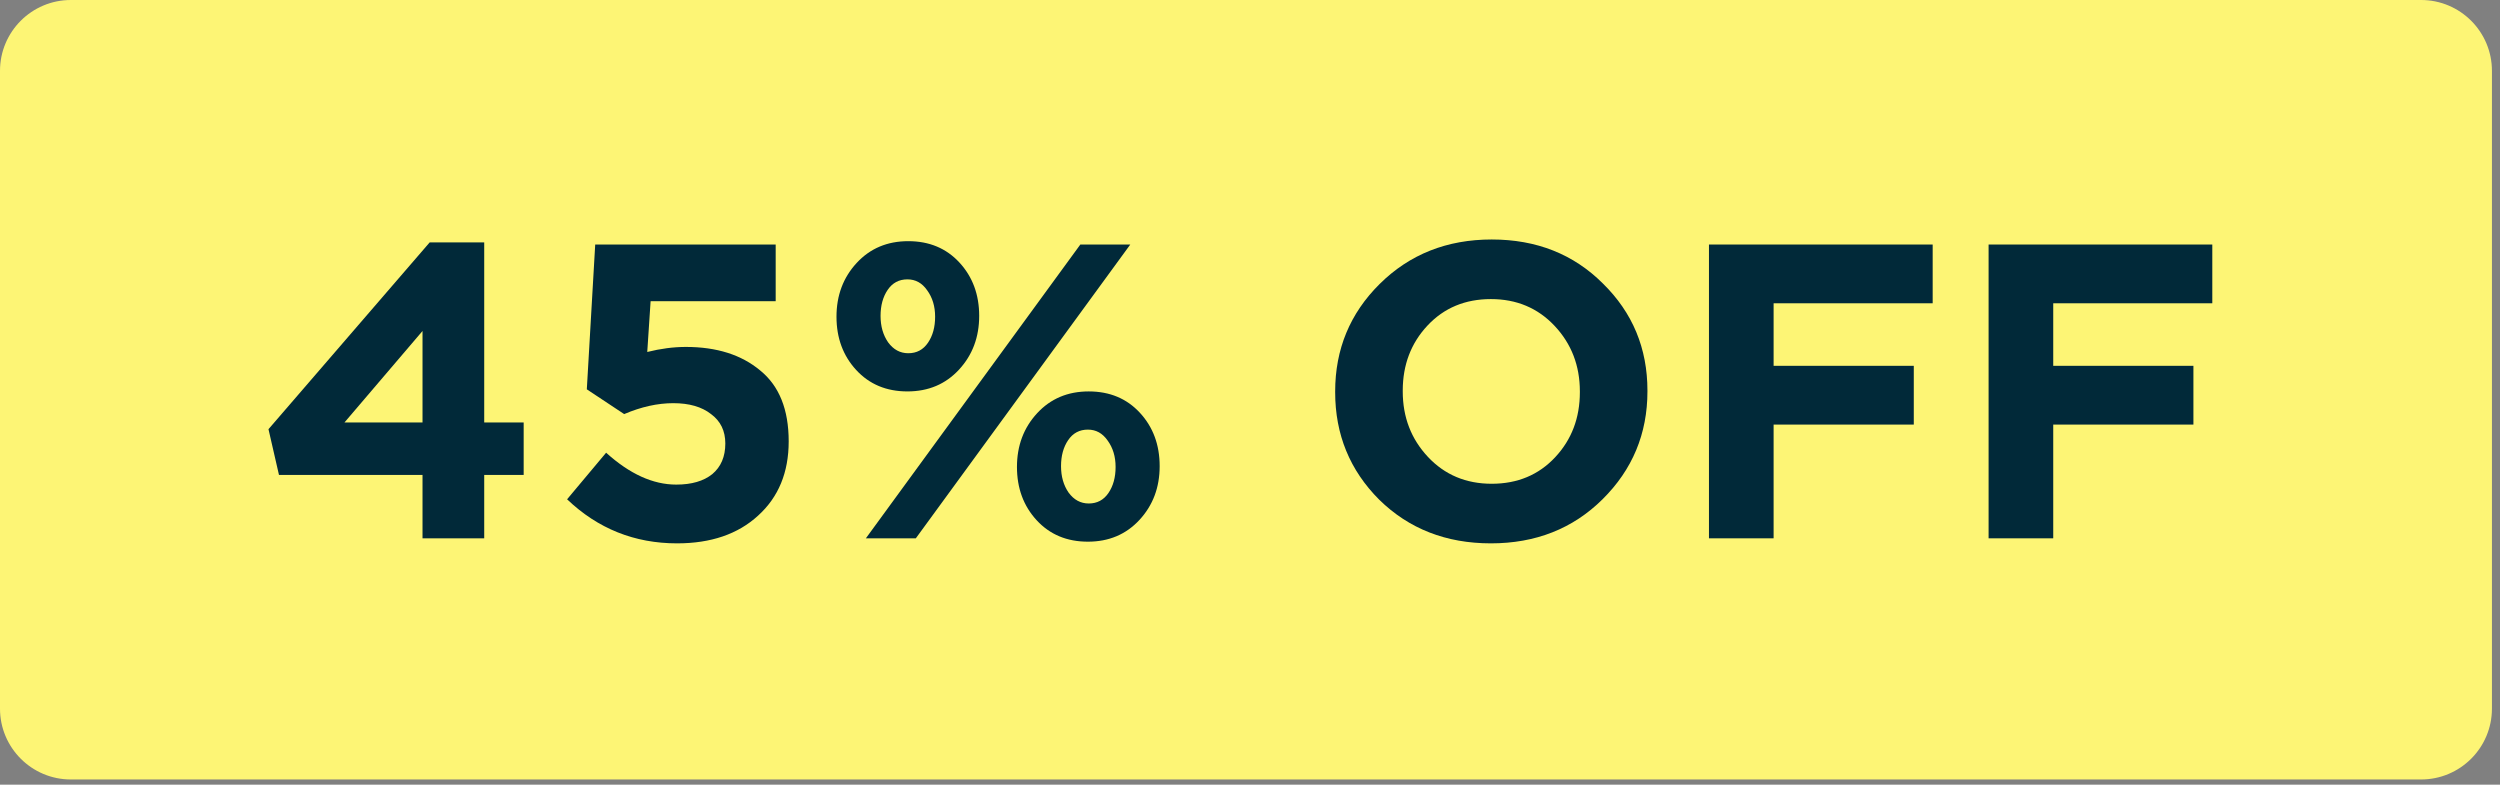
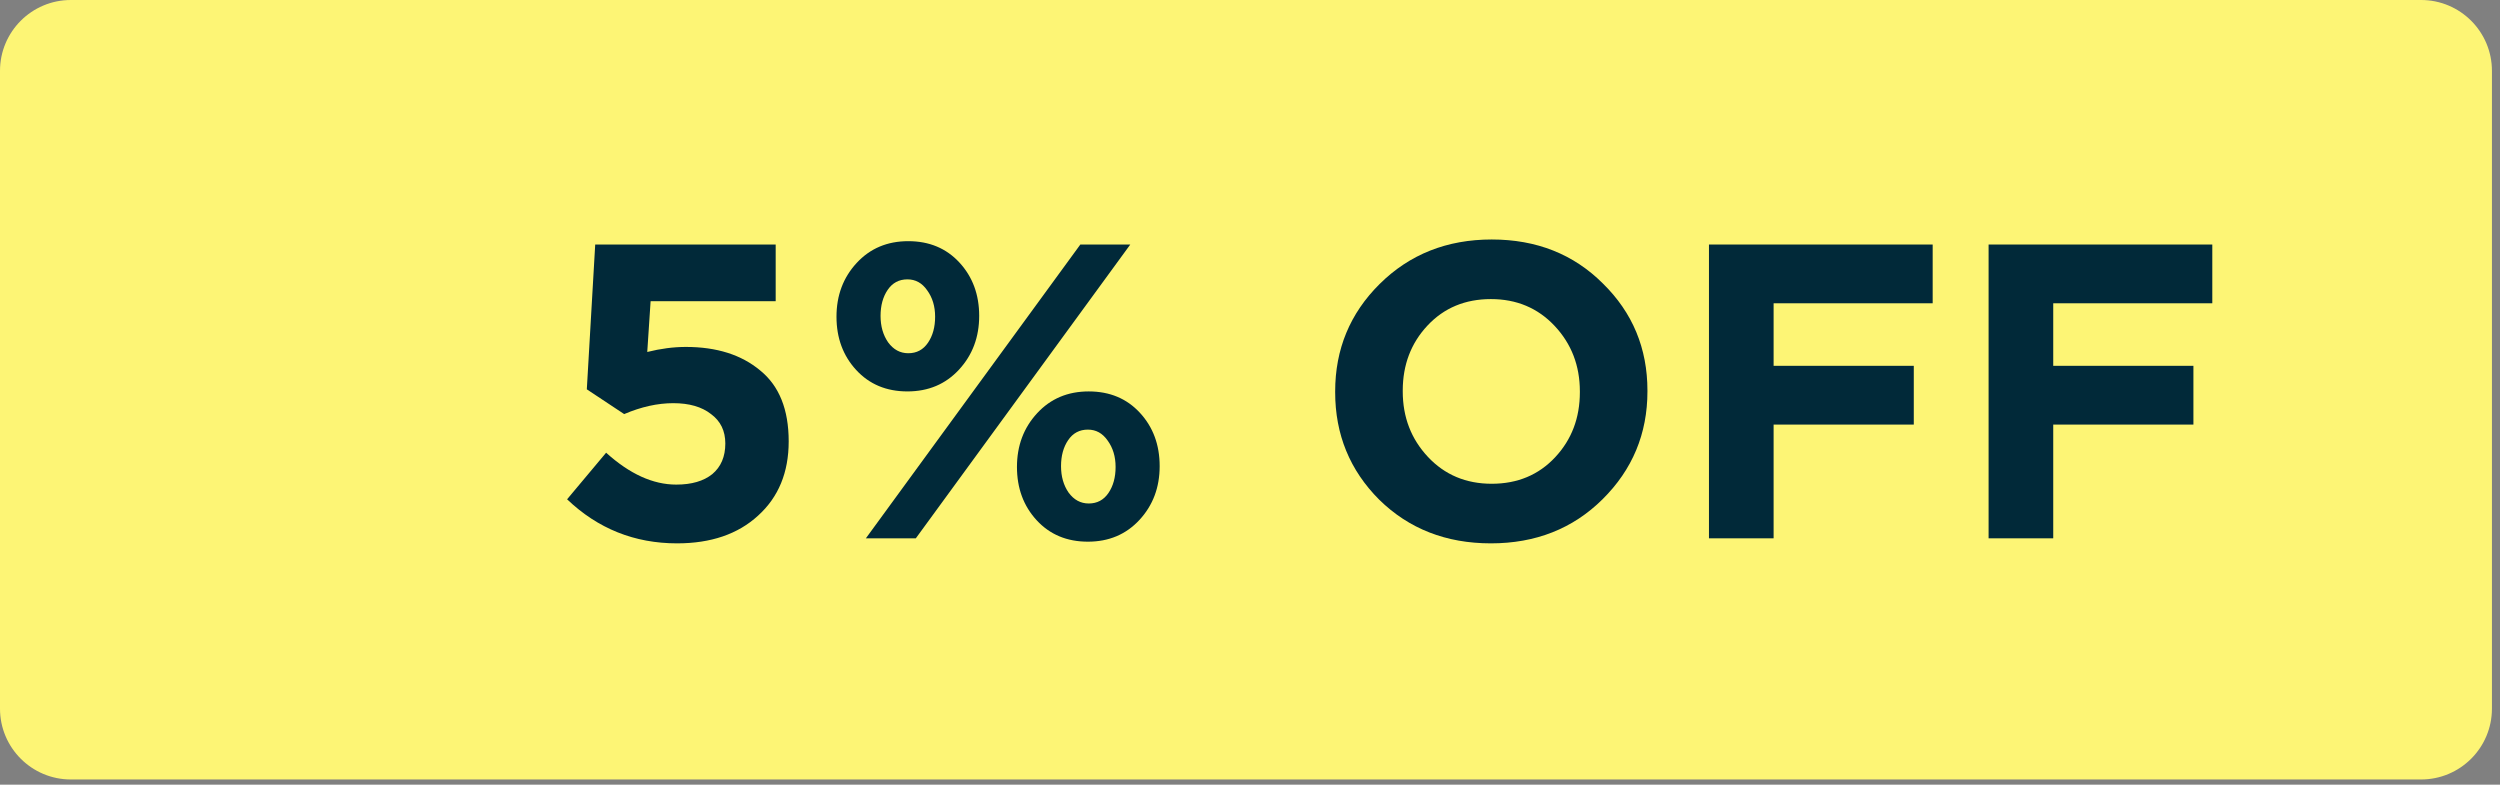
<svg xmlns="http://www.w3.org/2000/svg" width="274" height="86" viewBox="0 0 274 86" fill="none">
  <rect x="0" y="0" width="274" height="86" fill="#808080" stroke="none" />
  <path d="M0 7.766C0 3.477 3.477 0 7.766 0H265.349C269.639 0 273.116 3.477 273.116 7.766V77.663C273.116 81.953 269.639 85.43 265.349 85.43H7.766C3.477 85.43 0 81.953 0 77.663V7.766Z" fill="#FDF575" />
  <path d="M242.468 33.24H225.034V40.094H240.398V46.534H225.034V59H217.95V26.8H242.468V33.24Z" fill="#012939" />
  <path d="M211.821 33.24H194.387V40.094H209.751V46.534H194.387V59H187.303V26.8H211.821V33.24Z" fill="#012939" />
  <path d="M180.559 42.9C180.559 47.531 178.918 51.471 175.637 54.722C172.386 57.942 168.307 59.552 163.401 59.552C158.494 59.552 154.415 57.957 151.165 54.768C147.945 51.548 146.335 47.623 146.335 42.992V42.9C146.335 38.269 147.96 34.344 151.211 31.124C154.492 27.873 158.586 26.248 163.493 26.248C168.399 26.248 172.463 27.858 175.683 31.078C178.933 34.267 180.559 38.177 180.559 42.808V42.9ZM173.153 42.992V42.9C173.153 40.079 172.233 37.687 170.393 35.724C168.553 33.761 166.222 32.78 163.401 32.78C160.579 32.78 158.264 33.746 156.455 35.678C154.645 37.61 153.741 39.987 153.741 42.808V42.9C153.741 45.721 154.661 48.113 156.501 50.076C158.341 52.039 160.671 53.02 163.493 53.02C166.314 53.02 168.629 52.054 170.439 50.122C172.248 48.19 173.153 45.813 173.153 42.992Z" fill="#012939" />
  <path d="M105.157 28.778C106.599 30.342 107.319 32.289 107.319 34.62C107.319 36.951 106.583 38.913 105.111 40.508C103.639 42.103 101.753 42.9 99.453 42.9C97.153 42.9 95.283 42.118 93.841 40.554C92.4 38.99 91.679 37.043 91.679 34.712C91.679 32.381 92.415 30.419 93.887 28.824C95.359 27.229 97.245 26.432 99.545 26.432C101.845 26.432 103.716 27.214 105.157 28.778ZM123.879 26.8L100.373 59H94.899L118.405 26.8H123.879ZM124.937 45.246C126.379 46.81 127.099 48.757 127.099 51.088C127.099 53.419 126.363 55.381 124.891 56.976C123.419 58.571 121.533 59.368 119.233 59.368C116.933 59.368 115.063 58.586 113.621 57.022C112.18 55.458 111.459 53.511 111.459 51.18C111.459 48.849 112.195 46.887 113.667 45.292C115.139 43.697 117.025 42.9 119.325 42.9C121.625 42.9 123.496 43.682 124.937 45.246ZM101.707 37.564C102.229 36.797 102.489 35.847 102.489 34.712C102.489 33.577 102.198 32.611 101.615 31.814C101.063 31.017 100.343 30.618 99.453 30.618C98.533 30.618 97.813 31.001 97.291 31.768C96.77 32.535 96.509 33.485 96.509 34.62C96.509 35.755 96.785 36.721 97.337 37.518C97.92 38.315 98.656 38.714 99.545 38.714C100.465 38.714 101.186 38.331 101.707 37.564ZM121.487 54.032C122.009 53.265 122.269 52.315 122.269 51.18C122.269 50.045 121.978 49.079 121.395 48.282C120.843 47.485 120.123 47.086 119.233 47.086C118.313 47.086 117.593 47.469 117.071 48.236C116.55 49.003 116.289 49.953 116.289 51.088C116.289 52.223 116.565 53.189 117.117 53.986C117.7 54.783 118.436 55.182 119.325 55.182C120.245 55.182 120.966 54.799 121.487 54.032Z" fill="#012939" />
  <path d="M64.315 42.67L65.235 26.8H85.015V33.01H71.307L70.939 38.576C72.411 38.208 73.822 38.024 75.171 38.024C78.544 38.024 81.258 38.883 83.313 40.6C85.398 42.287 86.441 44.878 86.441 48.374C86.441 51.778 85.322 54.492 83.083 56.516C80.875 58.54 77.915 59.552 74.205 59.552C69.543 59.552 65.526 57.942 62.153 54.722L66.431 49.616C69.007 51.947 71.567 53.112 74.113 53.112C75.799 53.112 77.118 52.729 78.069 51.962C79.019 51.165 79.495 50.045 79.495 48.604C79.495 47.224 78.974 46.151 77.931 45.384C76.919 44.587 75.539 44.188 73.791 44.188C72.073 44.188 70.279 44.587 68.409 45.384L64.315 42.67Z" fill="#012939" />
-   <path d="M47.09 26.57H53.07V46.304H57.394V52.054H53.07V59H46.308V52.054H30.576L29.426 47.04L47.09 26.57ZM46.308 46.304V36.276L37.752 46.304H46.308Z" fill="#012939" />
</svg>